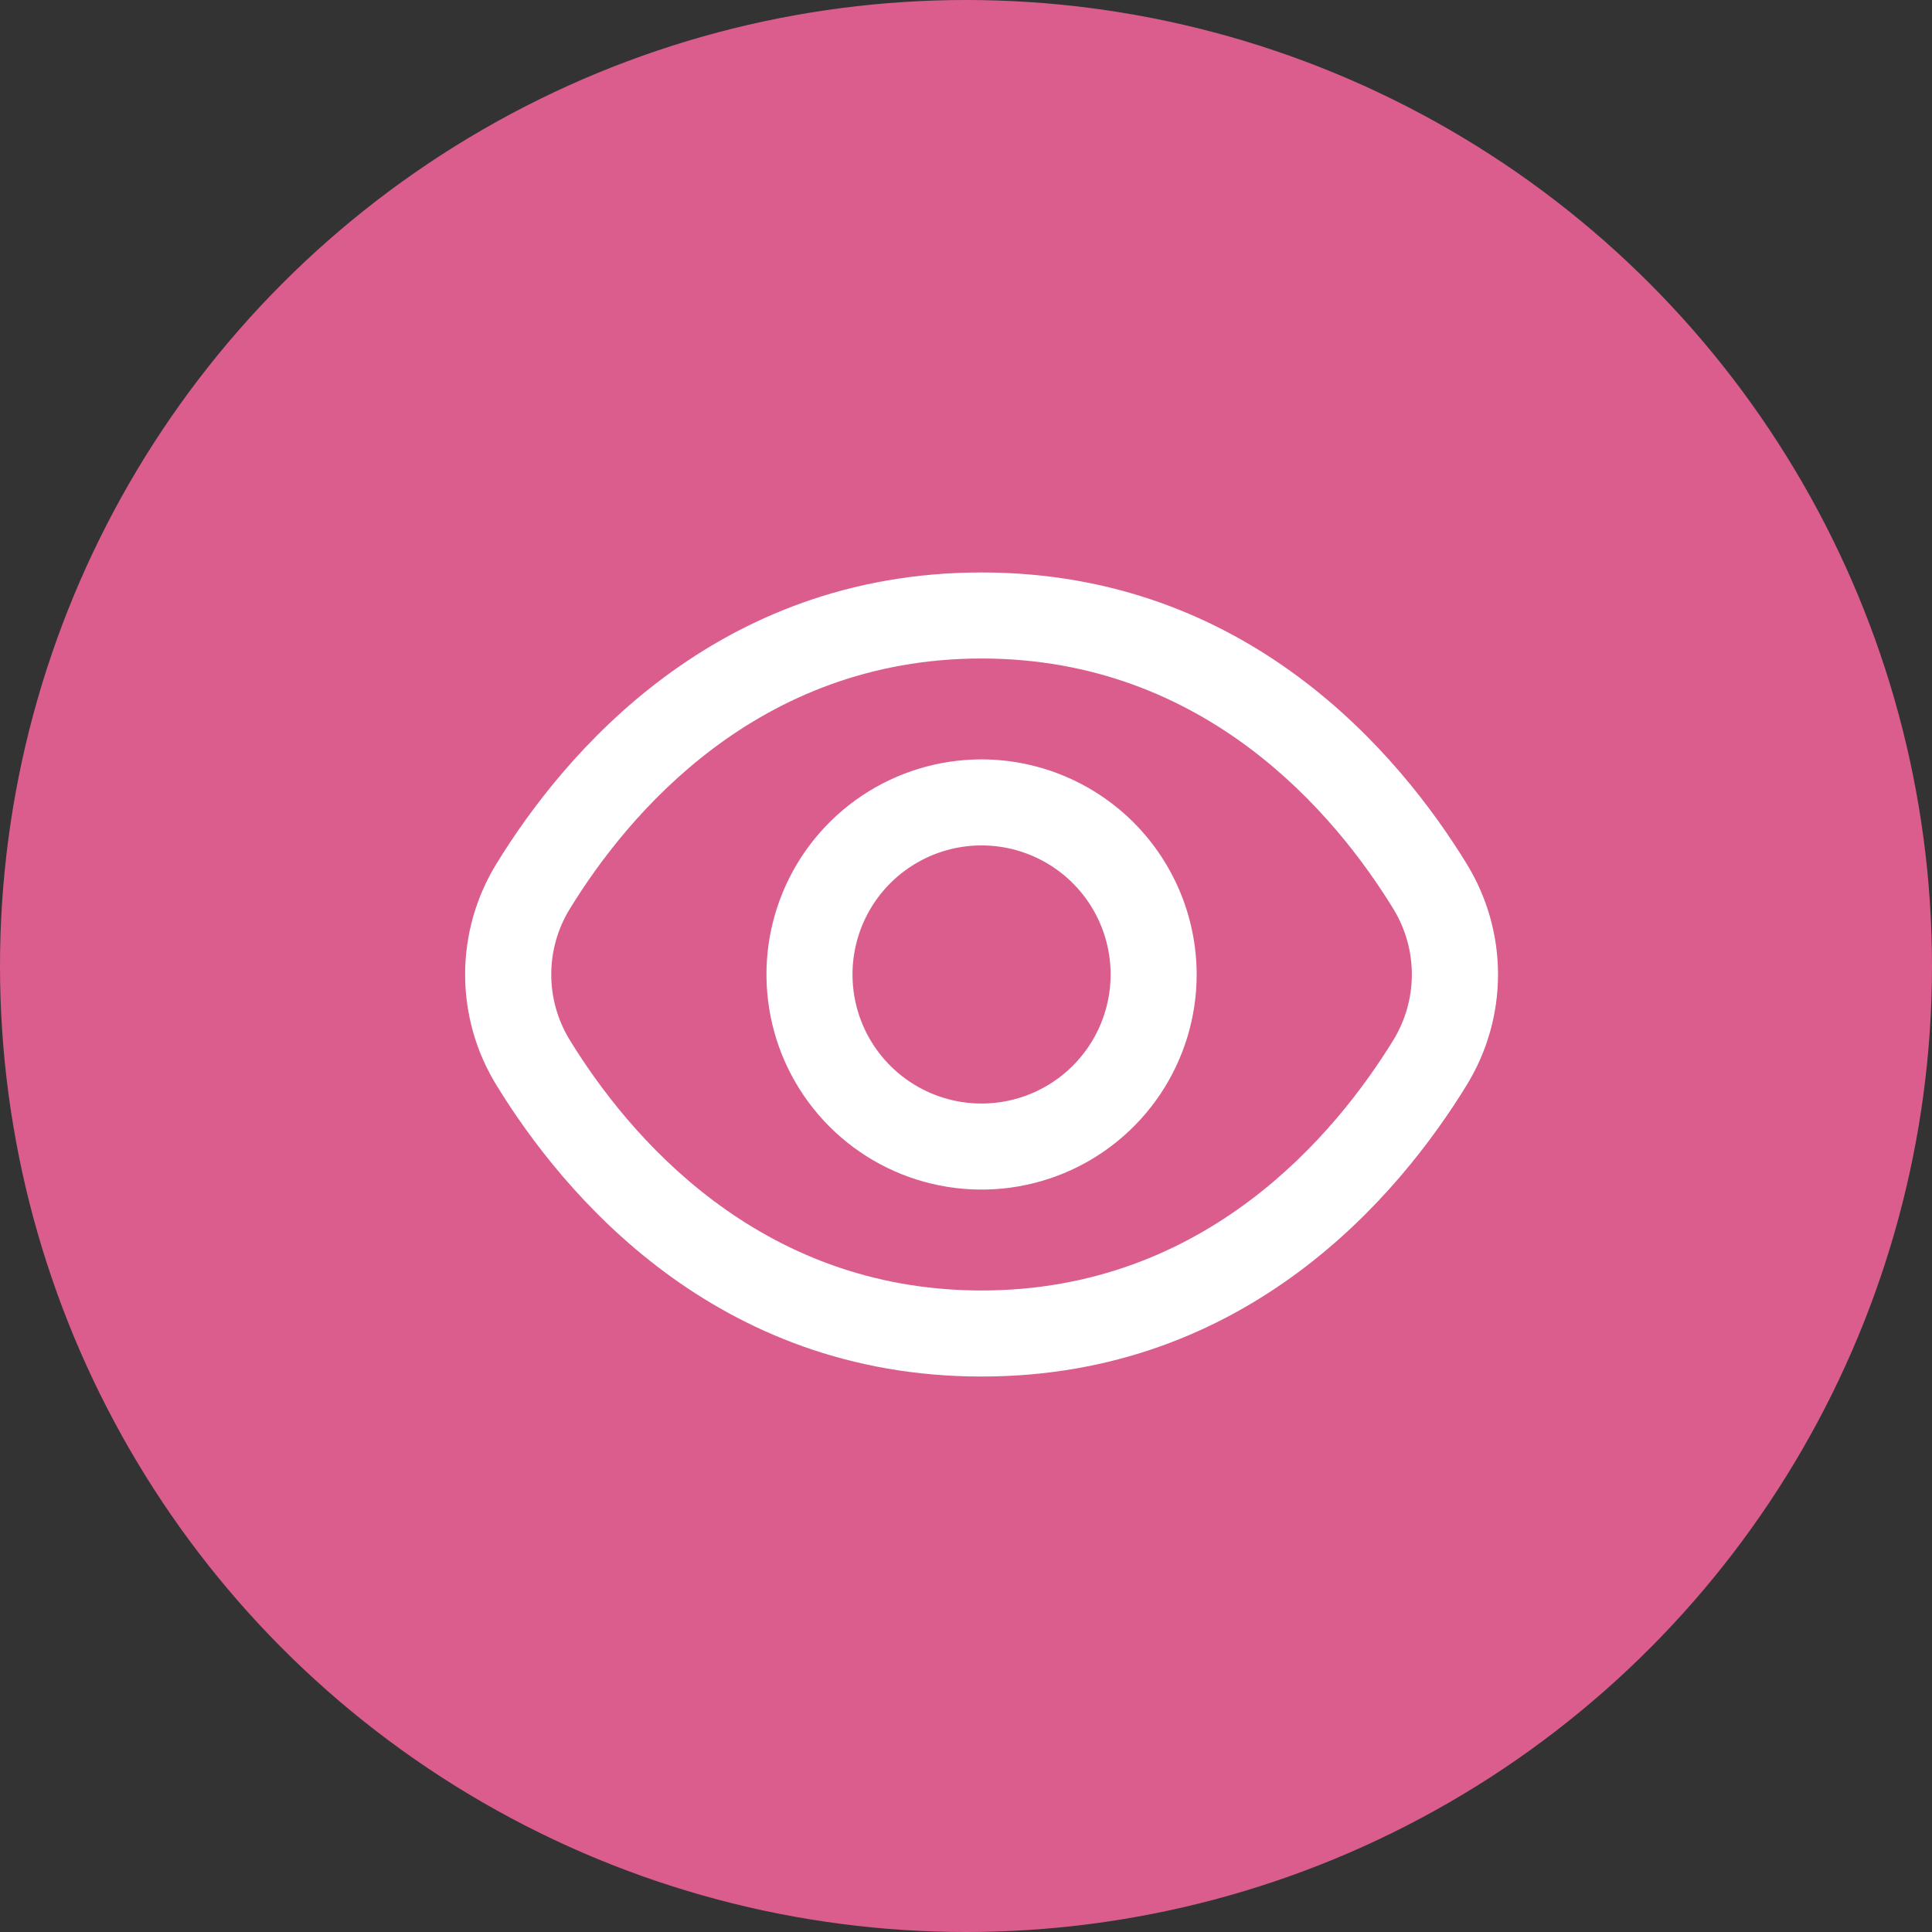
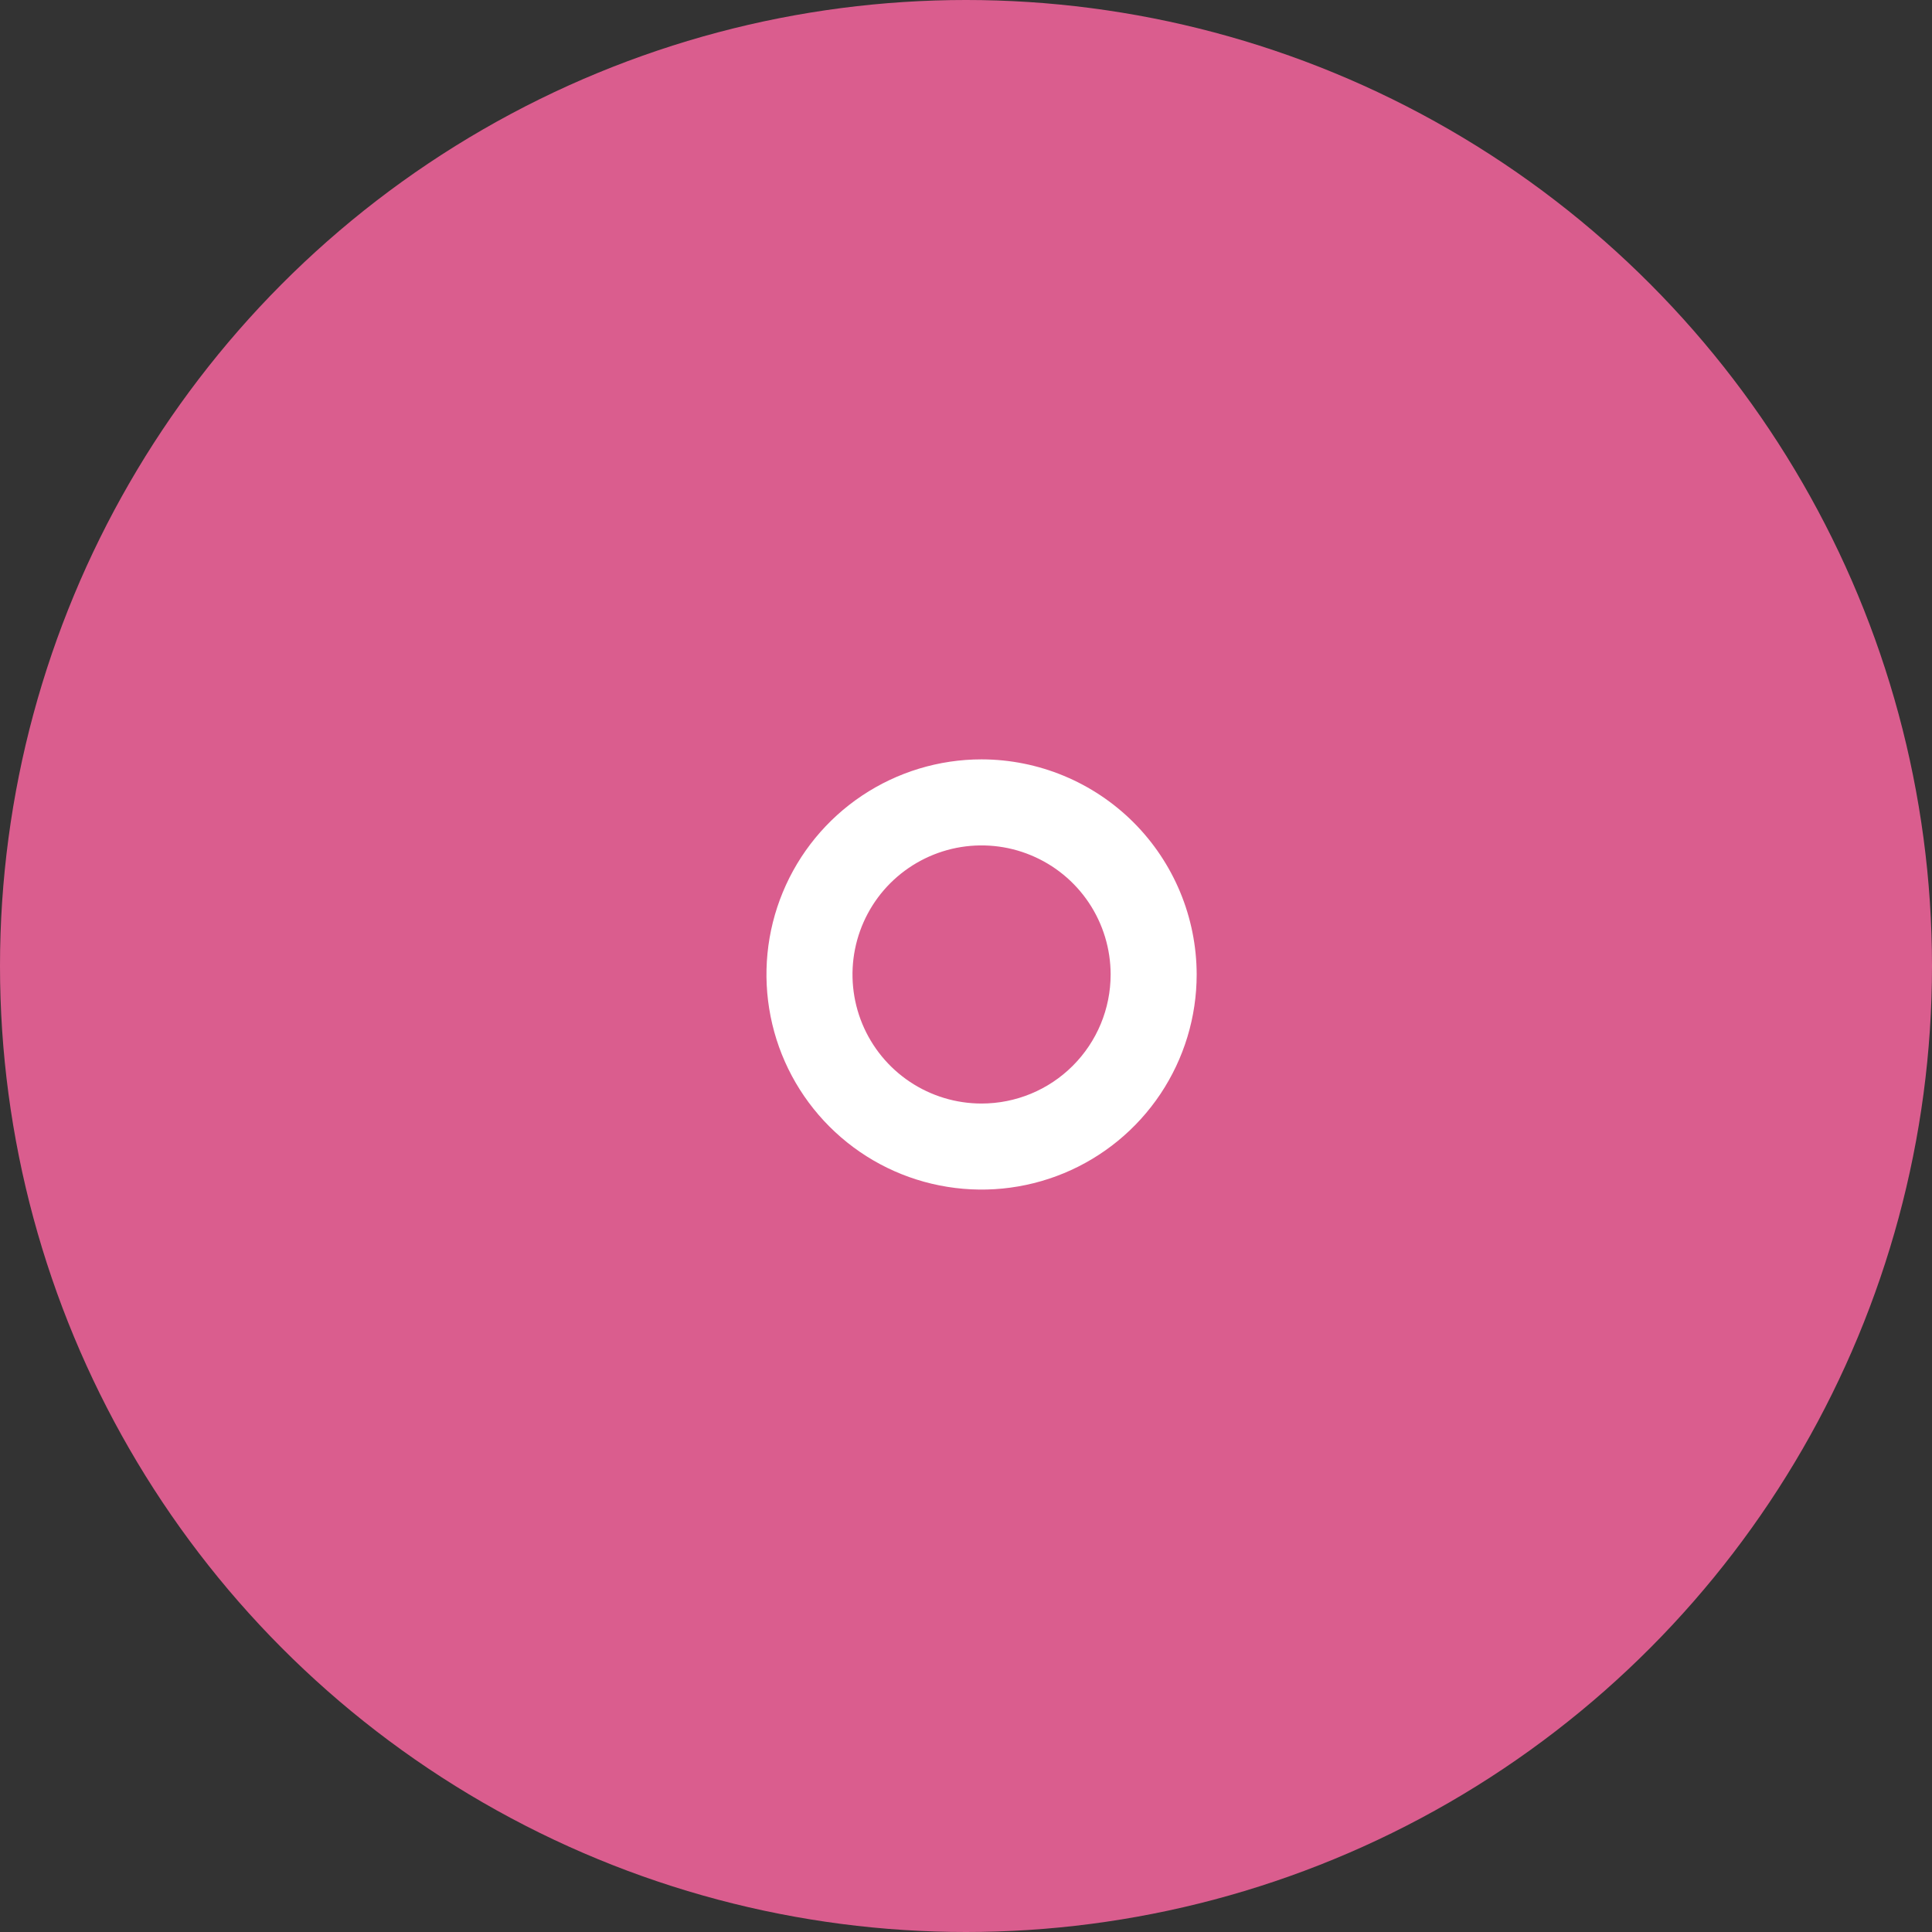
<svg xmlns="http://www.w3.org/2000/svg" width="43" height="43" viewBox="0 0 43 43" fill="none">
  <rect x="0" y="0" width="43" height="43" fill="#333333" stroke="none" />
  <circle cx="21.5" cy="21.5" r="21.5" fill="#DA5D8E" />
-   <path d="M32.638 19.217C31.153 16.799 27.775 12.741 21.846 12.741C15.917 12.741 12.539 16.799 11.054 19.217C10.595 19.96 10.352 20.816 10.352 21.689C10.352 22.562 10.595 23.417 11.054 24.16C12.539 26.579 15.917 30.637 21.846 30.637C27.775 30.637 31.153 26.579 32.638 24.16C33.097 23.417 33.341 22.562 33.341 21.689C33.341 20.816 33.097 19.96 32.638 19.217ZM31.006 23.157C29.73 25.231 26.843 28.722 21.846 28.722C16.849 28.722 13.962 25.231 12.687 23.157C12.414 22.716 12.269 22.207 12.269 21.689C12.269 21.17 12.414 20.661 12.687 20.22C13.962 18.146 16.849 14.656 21.846 14.656C26.843 14.656 29.73 18.142 31.006 20.22C31.279 20.661 31.423 21.17 31.423 21.689C31.423 22.207 31.279 22.716 31.006 23.157Z" fill="white" />
  <path d="M21.846 16.901C20.899 16.901 19.974 17.182 19.186 17.708C18.399 18.234 17.785 18.982 17.423 19.857C17.061 20.731 16.966 21.694 17.151 22.623C17.335 23.551 17.791 24.404 18.461 25.074C19.131 25.744 19.983 26.2 20.912 26.384C21.841 26.569 22.803 26.474 23.678 26.112C24.553 25.75 25.301 25.136 25.827 24.349C26.353 23.561 26.634 22.636 26.634 21.689C26.632 20.419 26.127 19.203 25.23 18.305C24.332 17.408 23.116 16.903 21.846 16.901ZM21.846 24.561C21.278 24.561 20.723 24.393 20.25 24.077C19.778 23.762 19.41 23.313 19.192 22.788C18.975 22.263 18.918 21.686 19.029 21.128C19.14 20.571 19.413 20.059 19.815 19.657C20.217 19.256 20.729 18.982 21.286 18.871C21.843 18.761 22.421 18.817 22.945 19.035C23.47 19.252 23.919 19.62 24.235 20.093C24.55 20.565 24.719 21.121 24.719 21.689C24.719 22.451 24.416 23.181 23.877 23.72C23.339 24.259 22.608 24.561 21.846 24.561Z" fill="white" />
</svg>